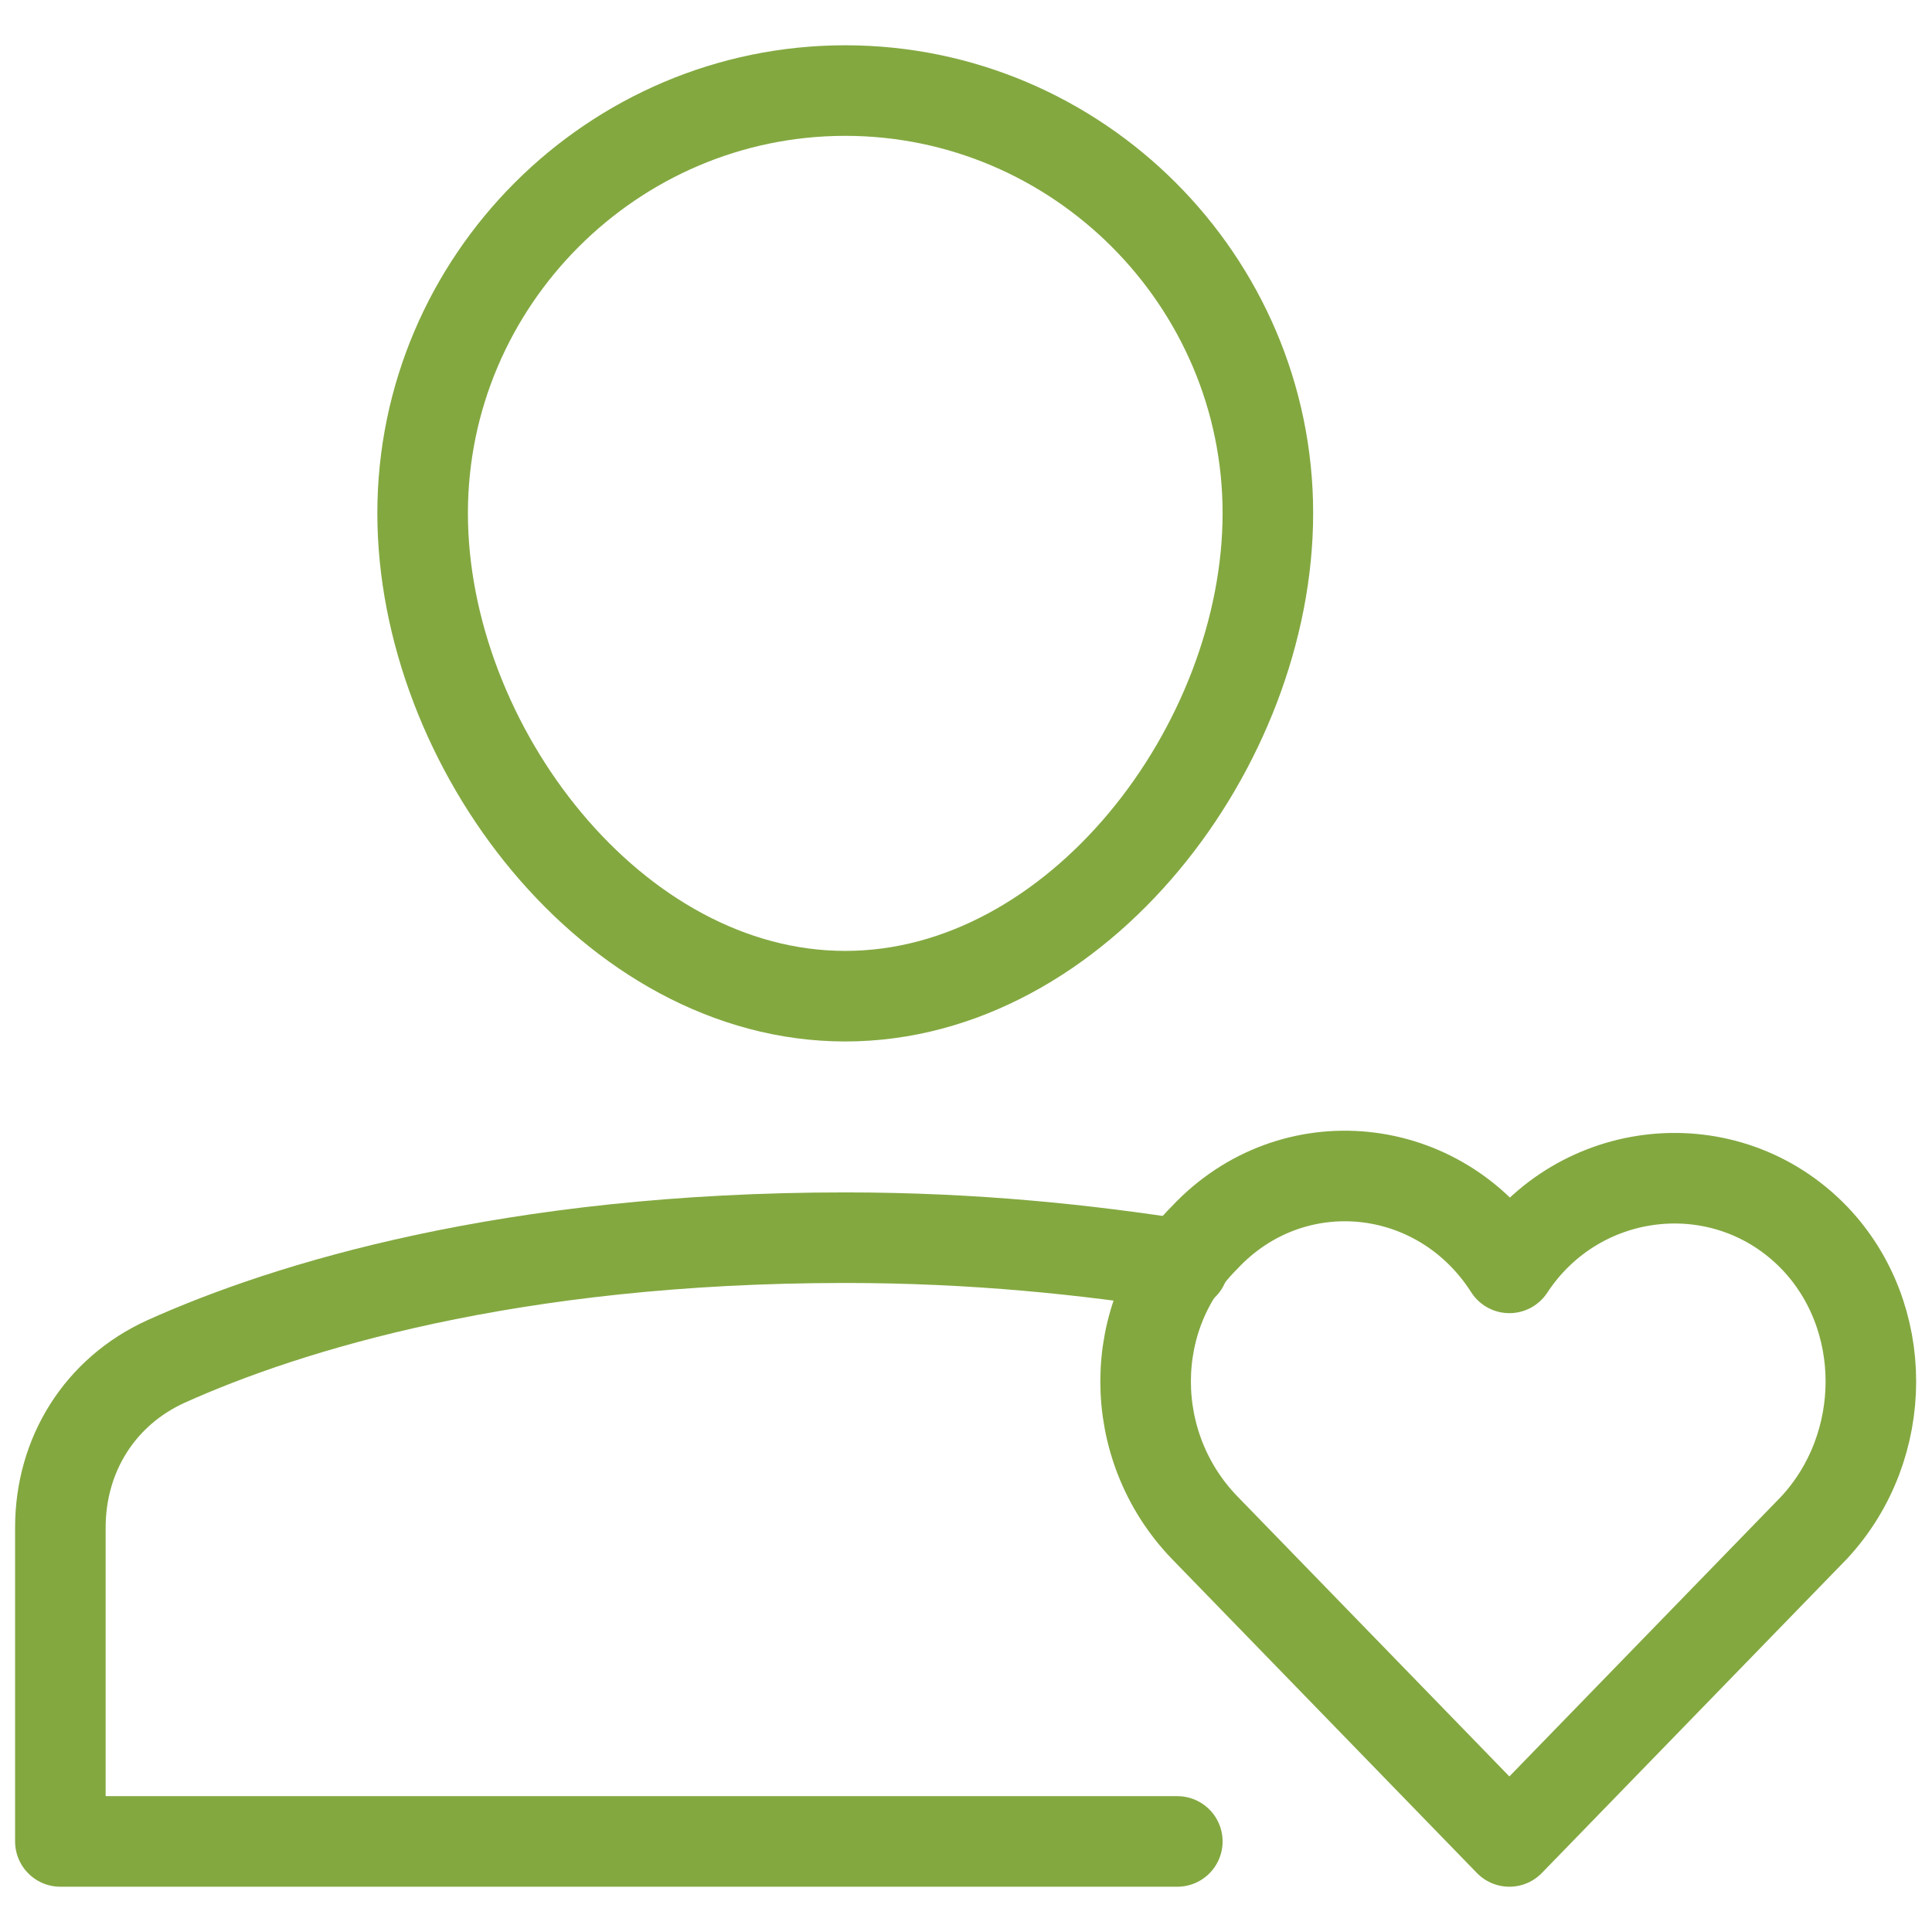
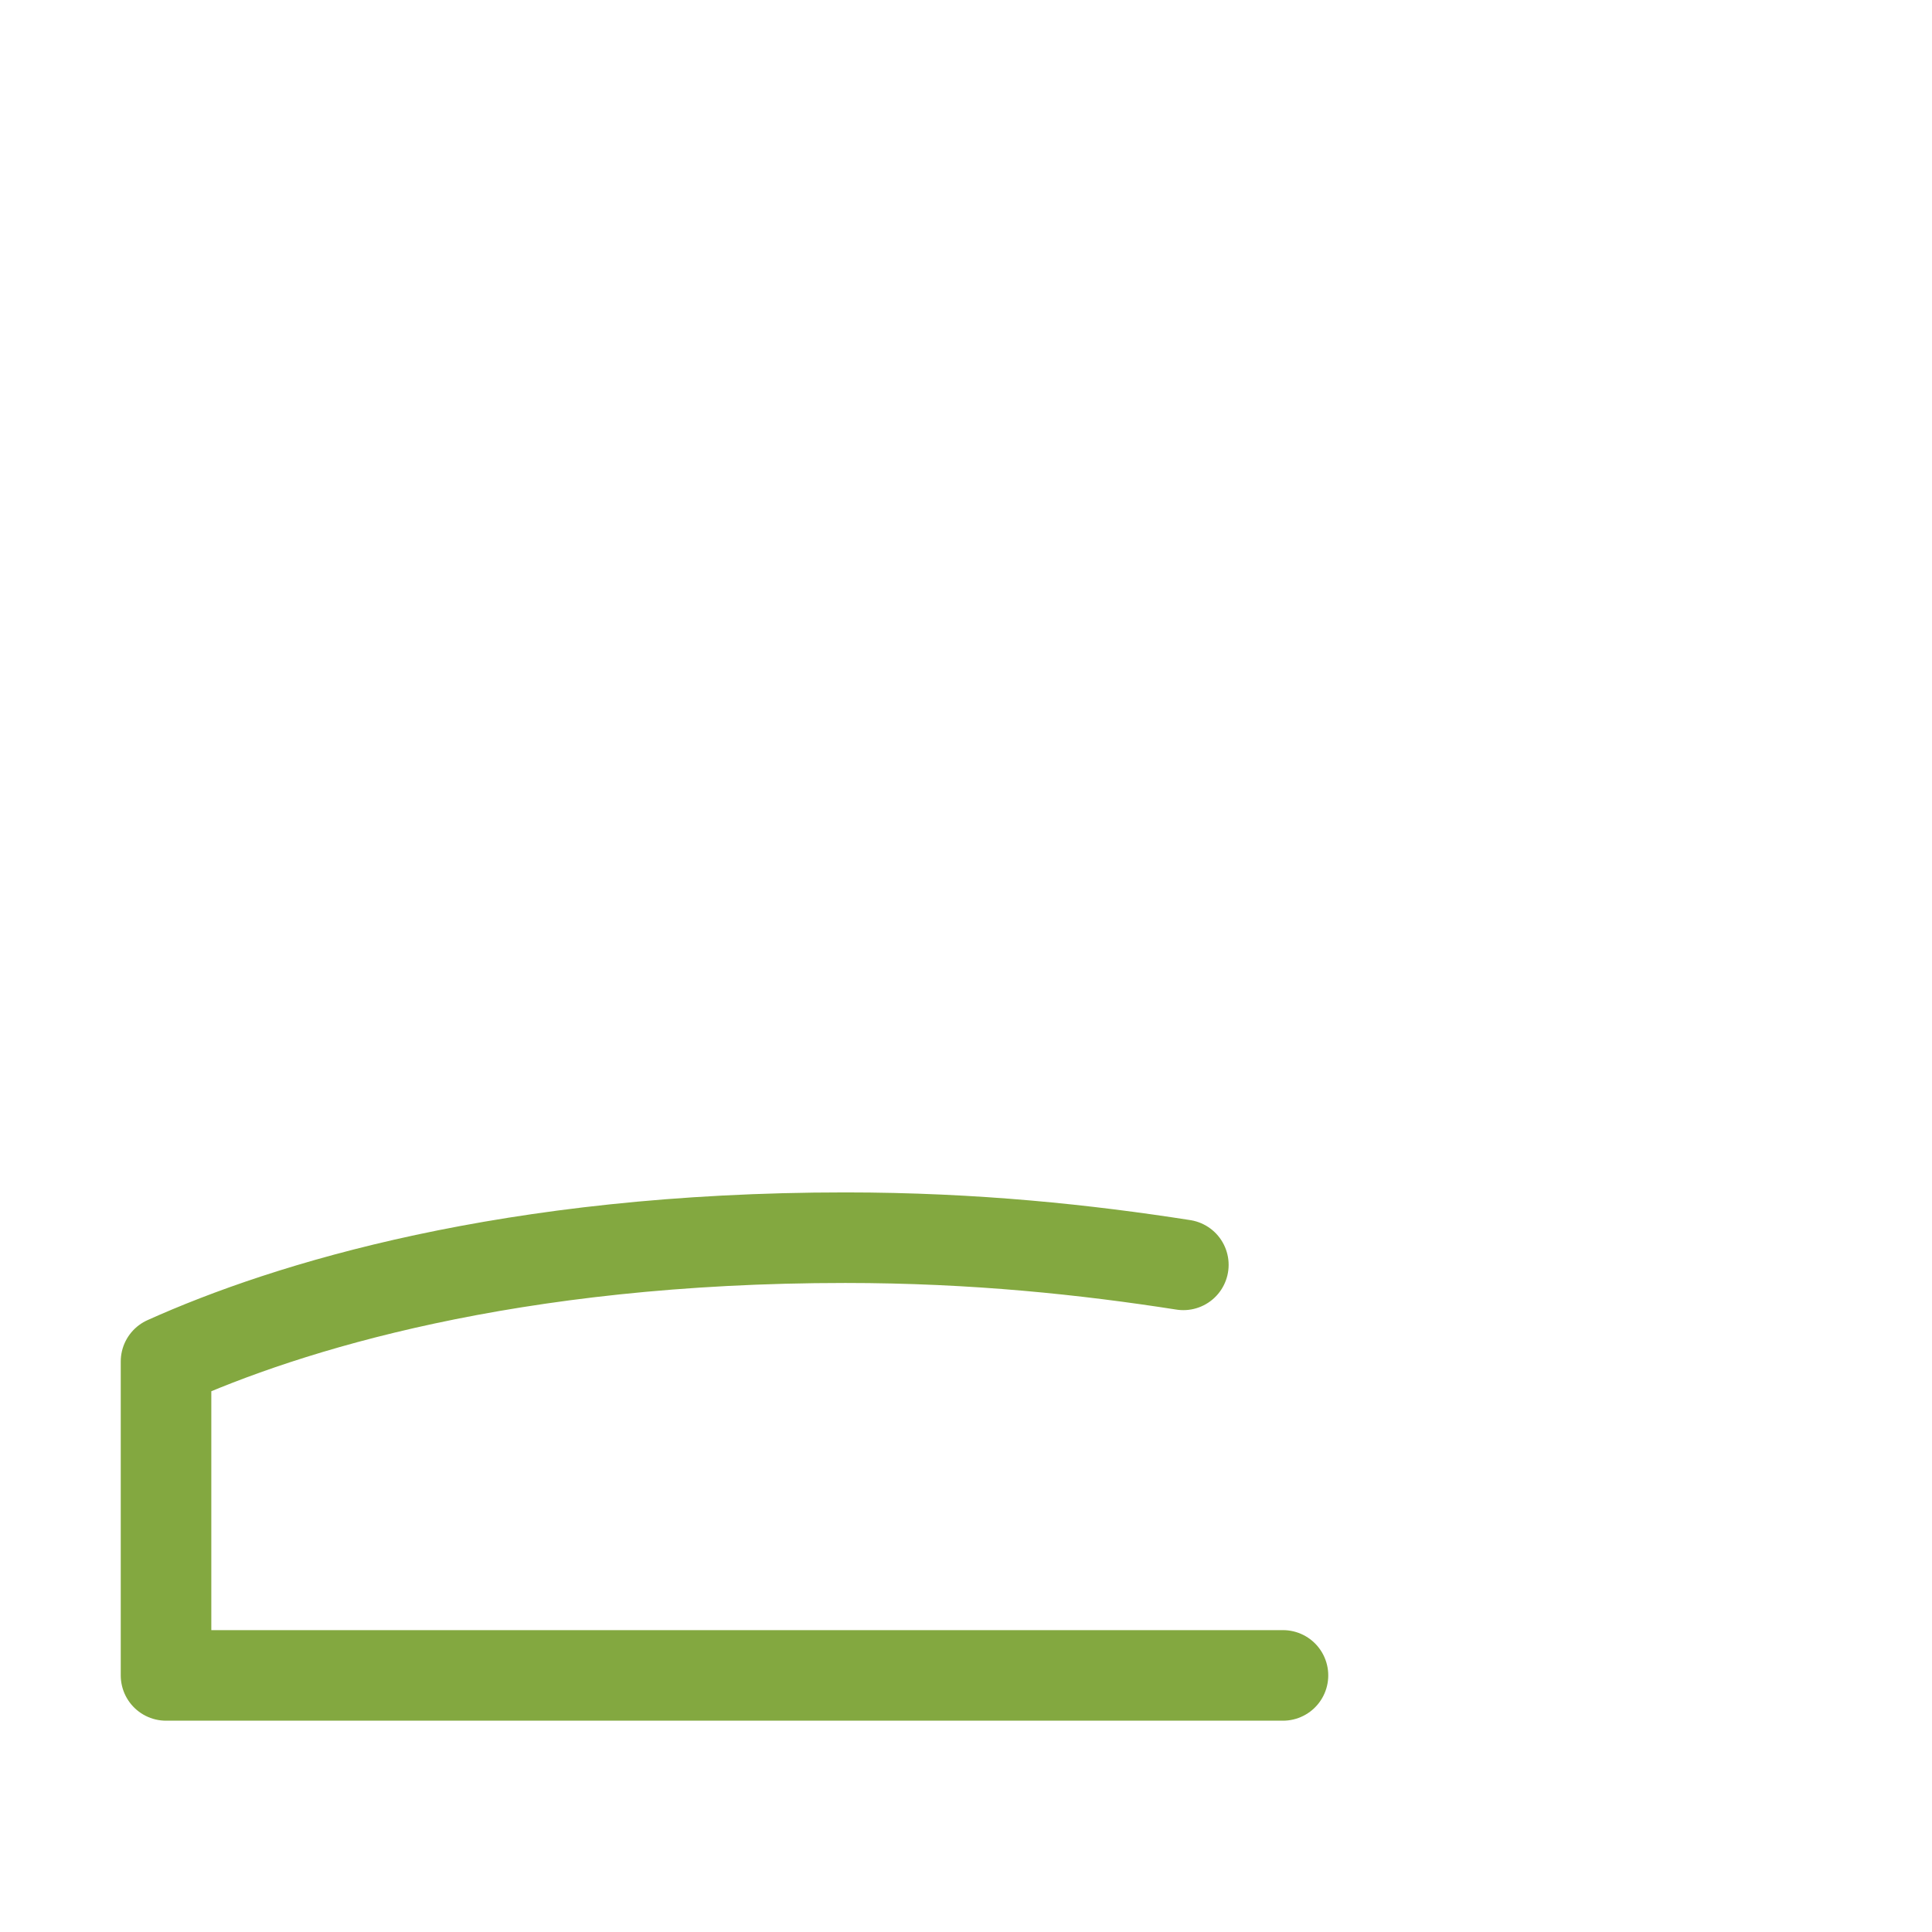
<svg xmlns="http://www.w3.org/2000/svg" version="1.1" id="Ebene_1" x="0px" y="0px" viewBox="0 0 64 64" style="enable-background:new 0 0 64 64;" xml:space="preserve">
  <style type="text/css">
	.st0{fill:none;stroke:#83A840;stroke-width:3;stroke-linecap:round;stroke-linejoin:round;stroke-miterlimit:10;}
</style>
  <g transform="translate(0.5, 0.5)">
-     <path class="st0" d="M13.5,16.5c0-7.7,6.3-14,14-14s14,6.3,14,14s-6.3,16-14,16S13.5,24.2,13.5,16.5z" />
-     <path class="st0" d="M38.7,41.4c-3.2-0.5-6.9-0.9-11.2-0.9C16.4,40.5,9,42.8,5,44.6c-2.2,1-3.5,3.1-3.5,5.5v10.4h37" />
-     <path class="st0" d="M59.6,40.5c-2.9-3-7.8-2.5-10.1,1c-2.3-3.6-7.2-4.1-10.1-1c-2.6,2.6-2.6,6.9,0,9.6l10.1,10.4l10.1-10.4   C62.1,47.4,62.1,43.1,59.6,40.5z" />
+     <path class="st0" d="M38.7,41.4c-3.2-0.5-6.9-0.9-11.2-0.9C16.4,40.5,9,42.8,5,44.6v10.4h37" />
  </g>
</svg>